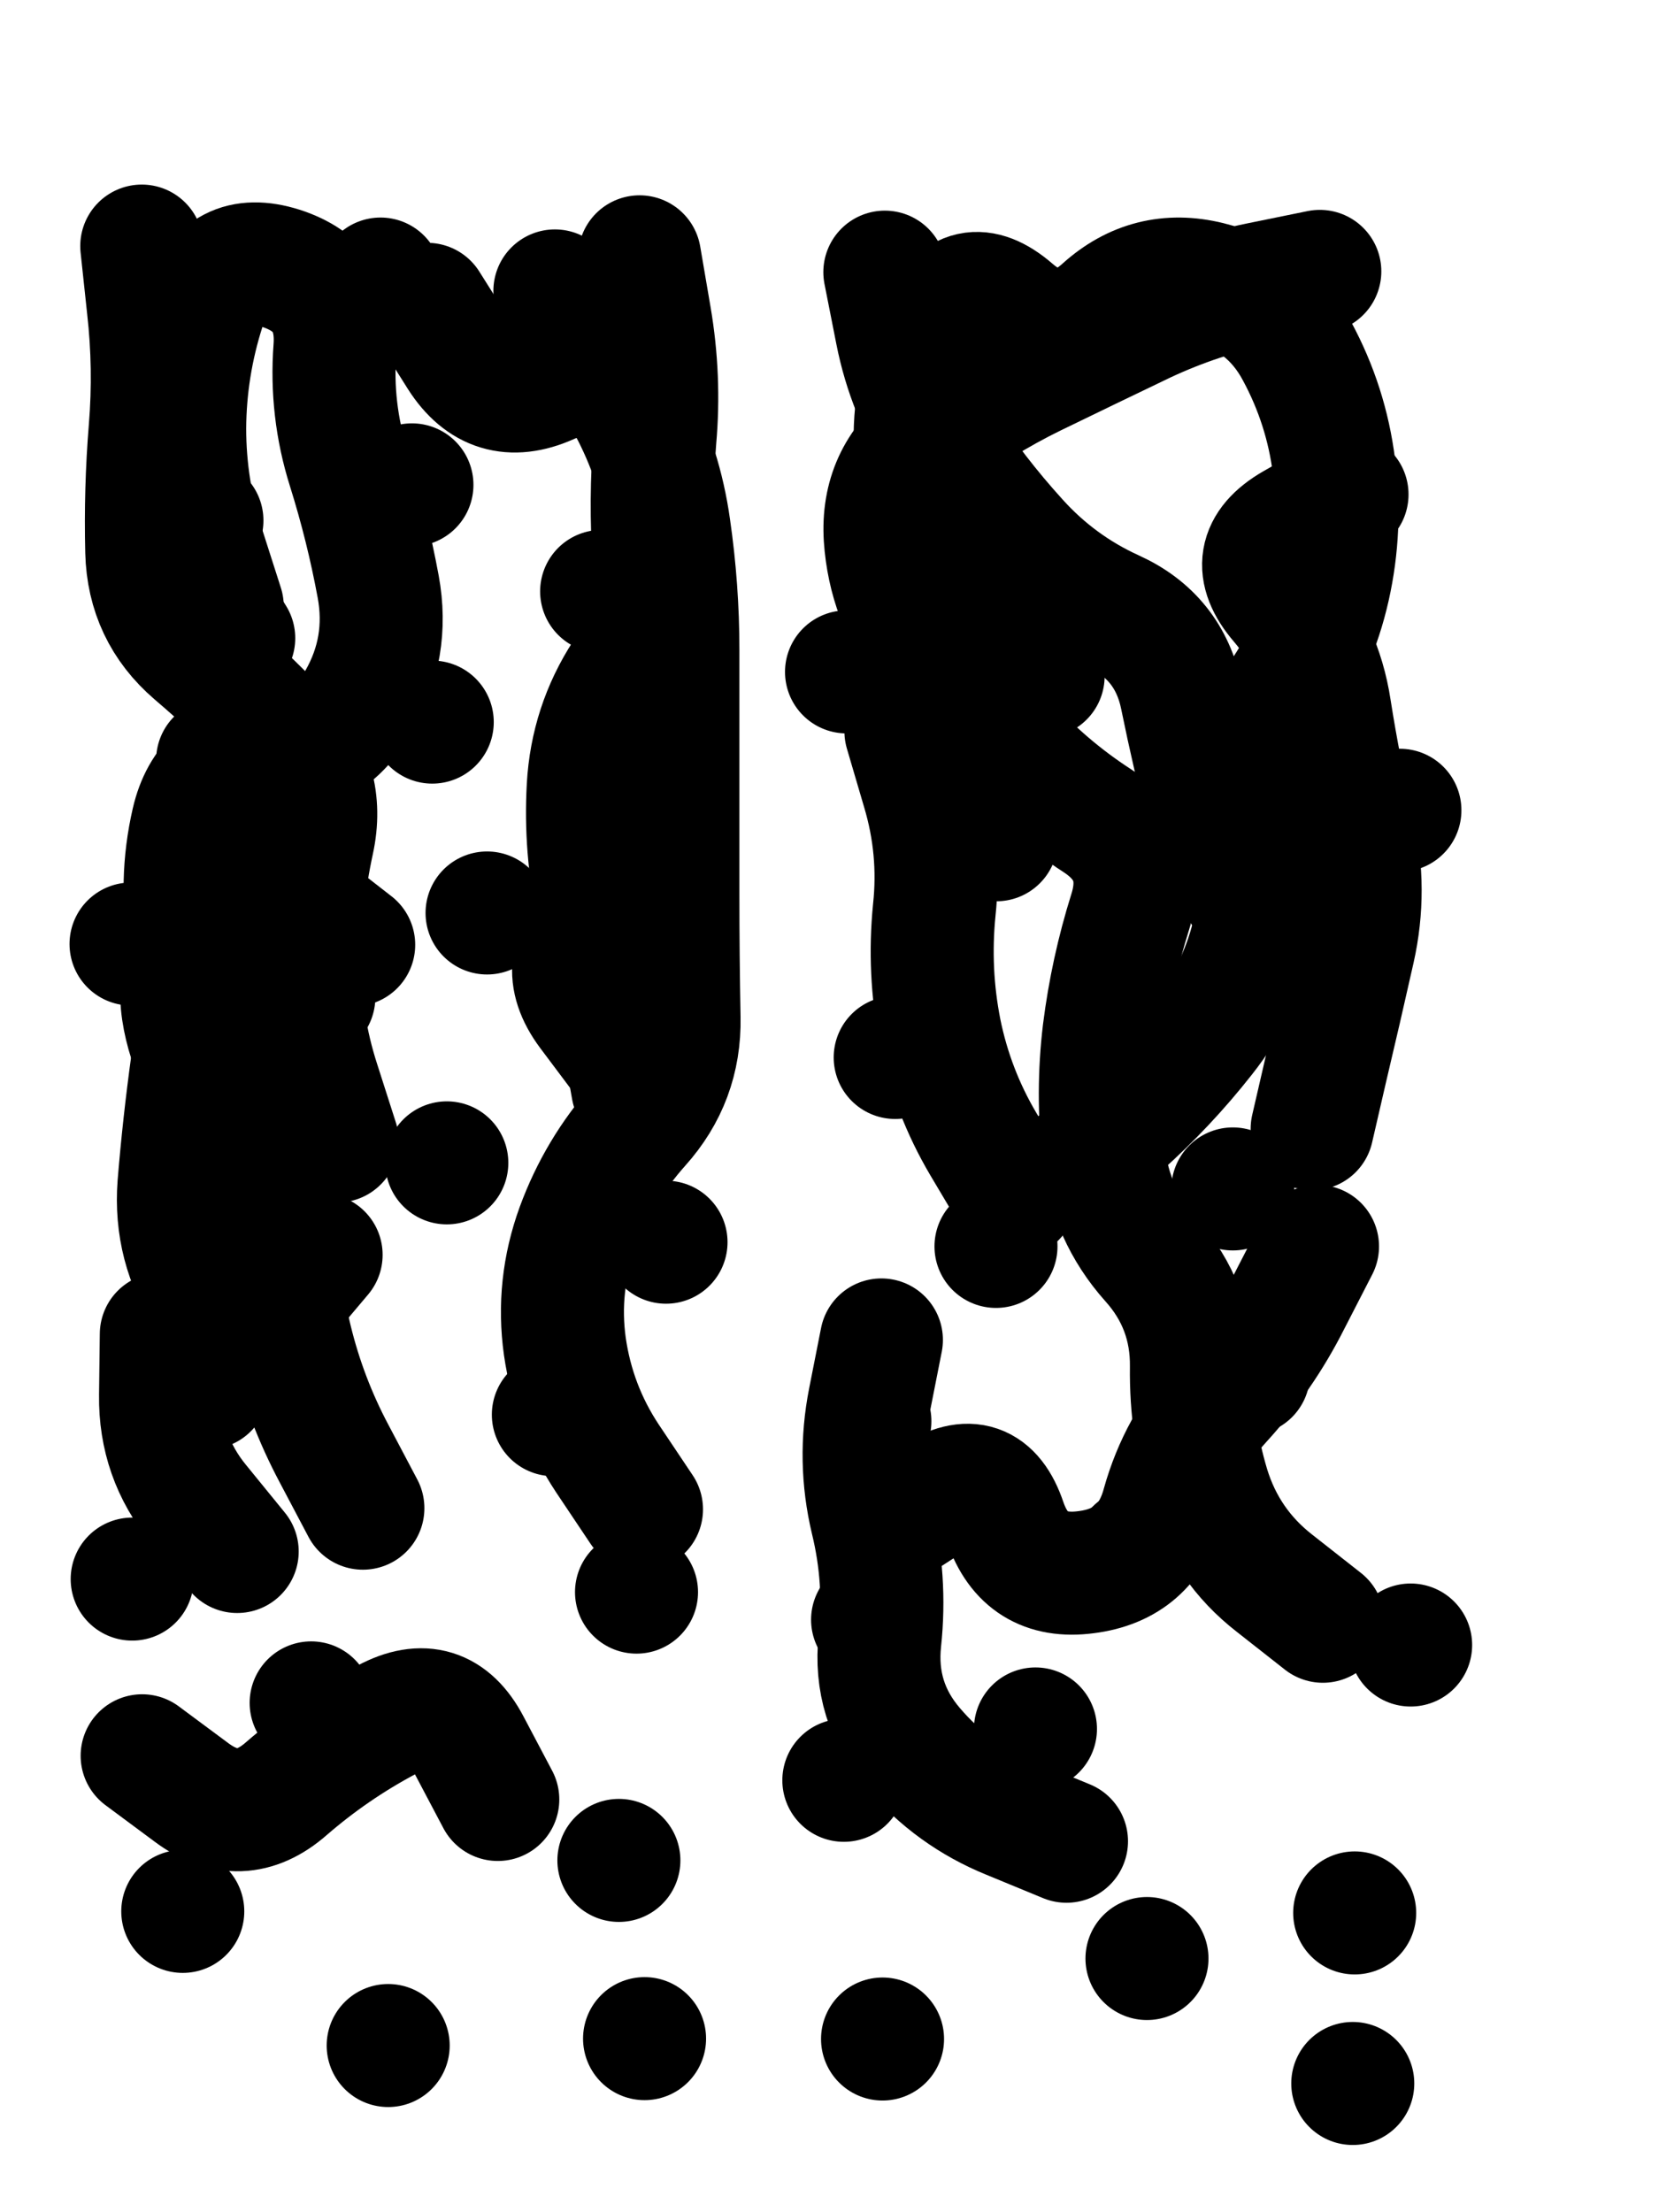
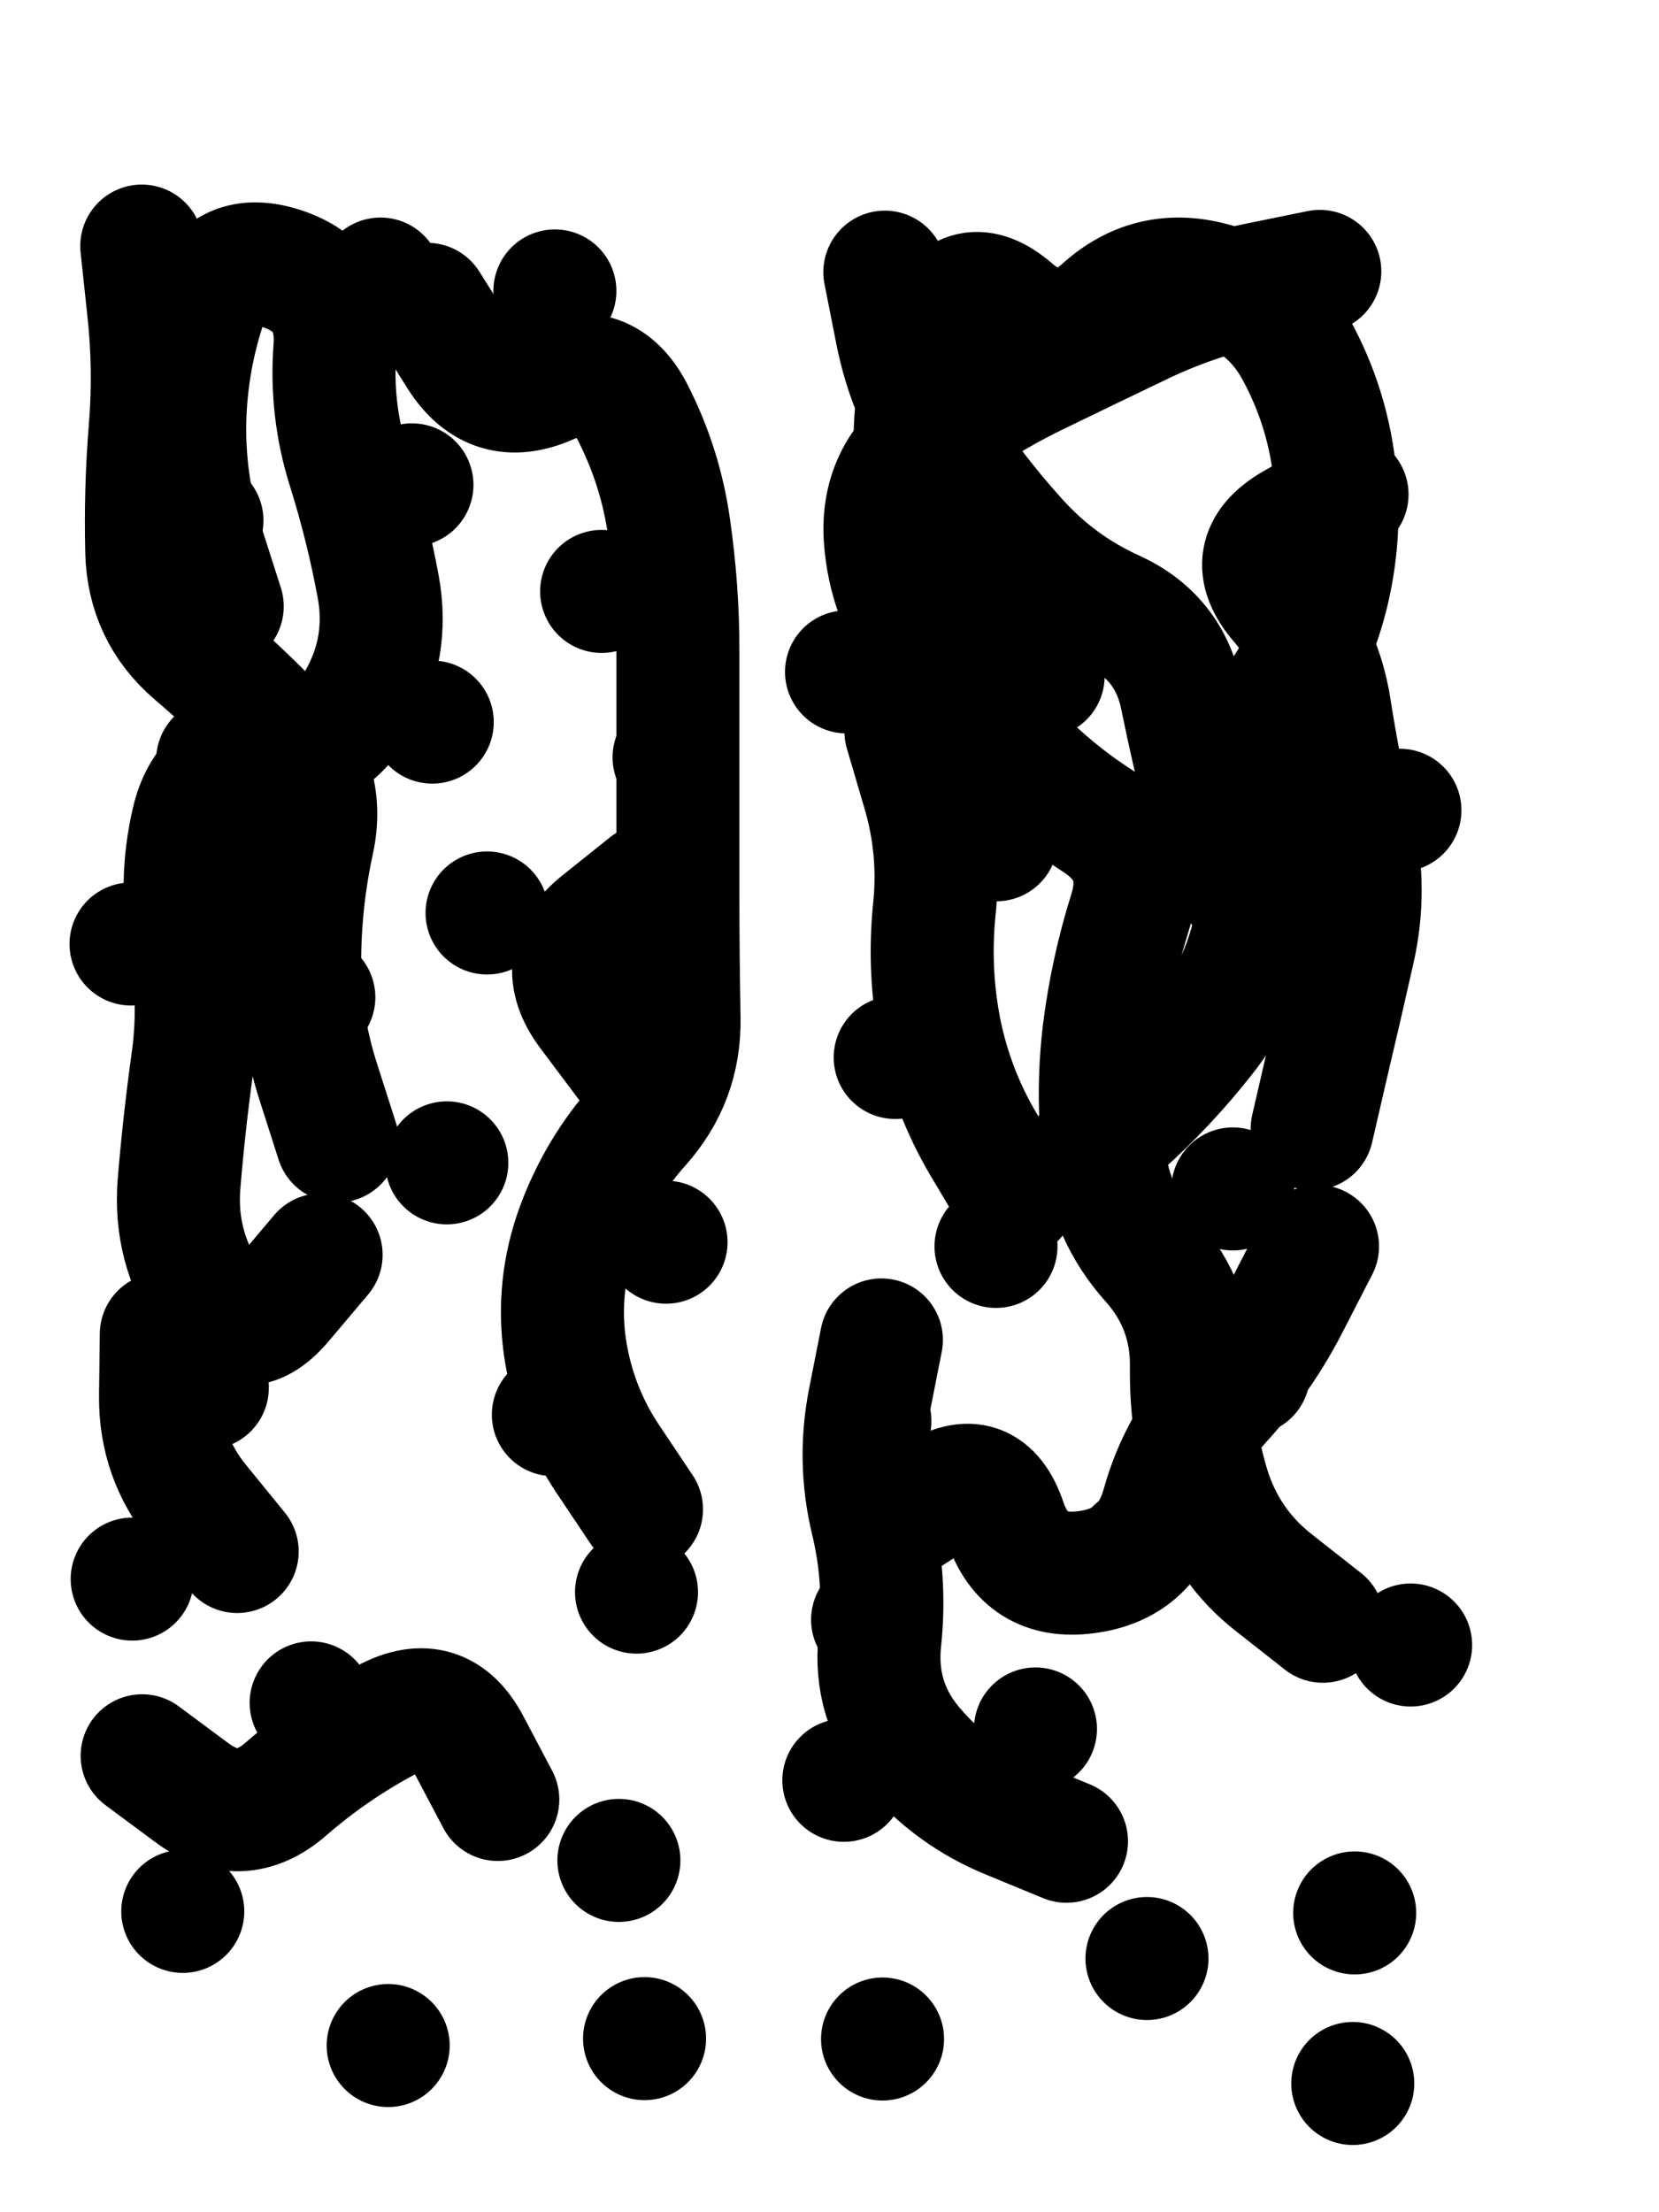
<svg xmlns="http://www.w3.org/2000/svg" viewBox="0 0 4329 5772">
  <title>Infinite Scribble #2534</title>
  <defs>
    <filter id="piece_2534_3_4_filter" x="-100" y="-100" width="4529" height="5972" filterUnits="userSpaceOnUse">
      <feGaussianBlur in="SourceGraphic" result="lineShape_1" stdDeviation="16050e-3" />
      <feColorMatrix in="lineShape_1" result="lineShape" type="matrix" values="1 0 0 0 0  0 1 0 0 0  0 0 1 0 0  0 0 0 19260e-3 -9630e-3" />
      <feGaussianBlur in="lineShape" result="shrank_blurred" stdDeviation="18025e-3" />
      <feColorMatrix in="shrank_blurred" result="shrank" type="matrix" values="1 0 0 0 0 0 1 0 0 0 0 0 1 0 0 0 0 0 19445e-3 -14445e-3" />
      <feColorMatrix in="lineShape" result="border_filled" type="matrix" values="0.6 0 0 0 -0.4  0 0.6 0 0 -0.4  0 0 0.6 0 -0.4  0 0 0 1 0" />
      <feComposite in="border_filled" in2="shrank" result="border" operator="out" />
      <feOffset in="lineShape" result="shapes_linestyle_bottom3" dx="-77040e-3" dy="77040e-3" />
      <feOffset in="lineShape" result="shapes_linestyle_bottom2" dx="-51360e-3" dy="51360e-3" />
      <feOffset in="lineShape" result="shapes_linestyle_bottom1" dx="-25680e-3" dy="25680e-3" />
      <feMerge result="shapes_linestyle_bottom">
        <feMergeNode in="shapes_linestyle_bottom3" />
        <feMergeNode in="shapes_linestyle_bottom2" />
        <feMergeNode in="shapes_linestyle_bottom1" />
      </feMerge>
      <feGaussianBlur in="shapes_linestyle_bottom" result="shapes_linestyle_bottomcontent_blurred" stdDeviation="18025e-3" />
      <feColorMatrix in="shapes_linestyle_bottomcontent_blurred" result="shapes_linestyle_bottomcontent" type="matrix" values="1 0 0 0 0 0 1 0 0 0 0 0 1 0 0 0 0 0 19445e-3 -14445e-3" />
      <feColorMatrix in="shapes_linestyle_bottomcontent" result="shapes_linestyle_bottomdark" type="matrix" values="0.6 0 0 0 -0.1  0 0.6 0 0 -0.1  0 0 0.6 0 -0.1  0 0 0 1 0" />
      <feColorMatrix in="shapes_linestyle_bottom" result="shapes_linestyle_bottomborderblack" type="matrix" values="0.6 0 0 0 -0.4  0 0.6 0 0 -0.4  0 0 0.6 0 -0.4  0 0 0 1 0" />
      <feGaussianBlur in="lineShape" result="shapes_linestyle_frontshrank_blurred" stdDeviation="18025e-3" />
      <feColorMatrix in="shapes_linestyle_frontshrank_blurred" result="shapes_linestyle_frontshrank" type="matrix" values="1 0 0 0 0 0 1 0 0 0 0 0 1 0 0 0 0 0 19445e-3 -14445e-3" />
      <feMerge result="shapes_linestyle">
        <feMergeNode in="shapes_linestyle_bottomborderblack" />
        <feMergeNode in="shapes_linestyle_bottomdark" />
        <feMergeNode in="shapes_linestyle_frontshrank" />
      </feMerge>
      <feComposite in="shapes_linestyle" in2="shrank" result="shapes_linestyle_cropped" operator="over" />
      <feComposite in="border" in2="shapes_linestyle_cropped" result="shapes" operator="over" />
    </filter>
    <filter id="piece_2534_3_4_shadow" x="-100" y="-100" width="4529" height="5972" filterUnits="userSpaceOnUse">
      <feColorMatrix in="SourceGraphic" result="result_blackened" type="matrix" values="0 0 0 0 0  0 0 0 0 0  0 0 0 0 0  0 0 0 0.8 0" />
      <feGaussianBlur in="result_blackened" result="result_blurred" stdDeviation="96300e-3" />
      <feComposite in="SourceGraphic" in2="result_blurred" result="result" operator="over" />
    </filter>
    <filter id="piece_2534_3_4_overall" x="-100" y="-100" width="4529" height="5972" filterUnits="userSpaceOnUse">
      <feTurbulence result="background_texture_bumps" type="fractalNoise" baseFrequency="38e-3" numOctaves="3" />
      <feDiffuseLighting in="background_texture_bumps" result="background_texture" surfaceScale="1" diffuseConstant="2" lighting-color="#555">
        <feDistantLight azimuth="225" elevation="20" />
      </feDiffuseLighting>
      <feMorphology in="SourceGraphic" result="background_glow_1_thicken" operator="dilate" radius="52000e-3" />
      <feColorMatrix in="background_glow_1_thicken" result="background_glow_1_thicken_colored" type="matrix" values="1 0 0 0 -0.2  0 1 0 0 -0.2  0 0 1 0 -0.2  0 0 0 0.8 0" />
      <feGaussianBlur in="background_glow_1_thicken_colored" result="background_glow_1" stdDeviation="520000e-3" />
      <feMorphology in="SourceGraphic" result="background_glow_2_thicken" operator="dilate" radius="39000e-3" />
      <feColorMatrix in="background_glow_2_thicken" result="background_glow_2_thicken_colored" type="matrix" values="0 0 0 0 0  0 0 0 0 0  0 0 0 0 0  0 0 0 1 0" />
      <feGaussianBlur in="background_glow_2_thicken_colored" result="background_glow_2" stdDeviation="52000e-3" />
      <feComposite in="background_glow_1" in2="background_glow_2" result="background_glow" operator="out" />
      <feBlend in="background_glow" in2="background_texture" result="background_merged" mode="lighten" />
      <feColorMatrix in="background_merged" result="background" type="matrix" values="0.2 0 0 0 0  0 0.2 0 0 0  0 0 0.2 0 0  0 0 0 1 0" />
    </filter>
    <clipPath id="piece_2534_3_4_clip">
      <rect x="0" y="0" width="4329" height="5772" />
    </clipPath>
    <g id="layer_4" filter="url(#piece_2534_3_4_filter)" stroke-width="321" stroke-linecap="round" fill="none">
      <path d="M 1320 2880 L 1320 2880 M 1282 1730 L 1282 1730 M 1913 1822 L 1913 1822 M 1602 605 L 1602 605 M 966 4289 L 966 4289 M 605 625 L 605 625 M 681 1204 L 681 1204 M 973 2448 L 973 2448 M 1598 3537 L 1598 3537 M 1857 2563 L 1857 2563 M 1815 4000 L 1815 4000 M 496 2309 L 496 2309 M 695 3467 L 695 3467 M 1769 4700 L 1769 4700 M 1167 5183 L 1167 5183 M 1724 1389 L 1724 1389 M 1229 1111 L 1229 1111 M 722 1829 L 722 1829 M 1836 5165 L 1836 5165 M 1892 3087 L 1892 3087 M 1147 574 L 1147 574 M 631 4833 L 631 4833 M 1425 2228 L 1425 2228 M 499 3966 L 499 3966" stroke="hsl(129,100%,51%)" />
      <path d="M 3119 3890 L 3119 3890 M 3689 4837 L 3689 4837 M 3371 2948 L 3371 2948 M 3147 4956 L 3147 4956 M 3684 5282 L 3684 5282 M 3361 1926 L 3361 1926 M 3590 1472 L 3590 1472 M 2490 2605 L 2490 2605 M 2431 4072 L 2431 4072 M 2754 2037 L 2754 2037 M 3526 2443 L 3526 2443 M 2363 1599 L 2363 1599 M 3442 610 L 3442 610 M 2604 764 L 2604 764 M 2356 4491 L 2356 4491 M 2753 3098 L 2753 3098 M 2424 3554 L 2424 3554 M 2856 4357 L 2856 4357 M 3835 4138 L 3835 4138 M 2780 1459 L 2780 1459 M 3807 1960 L 3807 1960 M 3412 3430 L 3412 3430 M 3053 2502 L 3053 2502 M 2457 5166 L 2457 5166" stroke="hsl(38,100%,51%)" />
    </g>
    <g id="layer_3" filter="url(#piece_2534_3_4_filter)" stroke-width="321" stroke-linecap="round" fill="none">
      <path d="M 1034 2823 Q 1034 2823 985 2670 Q 936 2518 936 2358 Q 936 2198 970 2041 Q 1004 1885 894 1769 Q 784 1653 662 1549 Q 541 1445 537 1285 Q 533 1125 546 965 Q 559 806 541 647 L 524 488 M 1828 3784 Q 1828 3784 1739 3651 Q 1651 3518 1628 3359 Q 1606 3201 1661 3050 Q 1716 2900 1822 2781 Q 1929 2662 1926 2502 Q 1923 2342 1923 2182 Q 1923 2022 1923 1862 Q 1923 1702 1923 1542 Q 1923 1382 1900 1223 Q 1878 1065 1805 922 Q 1732 780 1586 845 Q 1440 910 1354 775 L 1269 640 M 773 3894 Q 773 3894 672 3770 Q 571 3647 573 3487 L 575 3327 M 1453 4541 Q 1453 4541 1378 4399 Q 1304 4258 1163 4333 Q 1022 4408 901 4513 Q 781 4618 653 4522 L 525 4427" stroke="hsl(84,100%,59%)" />
      <path d="M 3606 4076 Q 3606 4076 3480 3977 Q 3354 3879 3307 3726 Q 3261 3573 3263 3413 Q 3265 3253 3158 3134 Q 3052 3015 3034 2856 Q 3016 2697 3035 2538 Q 3055 2379 3103 2226 Q 3151 2074 3017 1987 Q 2883 1900 2776 1781 Q 2669 1663 2572 1536 Q 2475 1409 2464 1249 Q 2454 1089 2581 992 Q 2708 895 2851 825 Q 2995 755 3139 686 Q 3284 618 3441 586 L 3598 554 M 2937 4650 Q 2937 4650 2789 4589 Q 2641 4529 2537 4407 Q 2433 4286 2450 4126 Q 2467 3967 2429 3811 Q 2392 3656 2423 3499 L 2454 3342 M 3669 1136 Q 3669 1136 3530 1215 Q 3392 1295 3496 1416 Q 3600 1538 3624 1696 Q 3649 1855 3685 2011 Q 3721 2167 3686 2323 Q 3651 2479 3614 2635 L 3578 2791" stroke="hsl(22,100%,56%)" />
    </g>
    <g id="layer_2" filter="url(#piece_2534_3_4_filter)" stroke-width="321" stroke-linecap="round" fill="none">
-       <path d="M 1805 2686 Q 1805 2686 1777 2528 Q 1749 2371 1714 2215 Q 1680 2059 1689 1899 Q 1698 1739 1785 1605 Q 1872 1471 1861 1311 Q 1850 1151 1863 991 Q 1877 832 1850 674 L 1823 516 M 764 1511 Q 764 1511 679 1375 Q 595 1240 582 1080 Q 569 921 569 761 L 569 601 M 1101 3781 Q 1101 3781 1026 3639 Q 951 3498 913 3342 Q 875 3187 891 3027 Q 908 2868 787 2764 Q 666 2660 635 2503 Q 604 2346 714 2230 Q 825 2115 951 2213 L 1077 2311" stroke="hsl(54,100%,63%)" />
      <path d="M 3571 2362 Q 3571 2362 3460 2246 Q 3350 2131 3309 1976 Q 3269 1821 3237 1664 Q 3205 1507 3059 1441 Q 2914 1375 2807 1256 Q 2700 1138 2612 1004 Q 2525 870 2494 713 L 2463 556 M 2802 2969 Q 2802 2969 2720 2831 Q 2639 2694 2607 2537 Q 2576 2380 2592 2220 Q 2609 2061 2563 1907 L 2518 1754 M 3592 3098 Q 3592 3098 3519 3240 Q 3447 3383 3339 3501 Q 3232 3619 3189 3773 Q 3147 3928 2988 3948 Q 2829 3969 2777 3817 Q 2726 3666 2592 3753 L 2458 3840" stroke="hsl(6,100%,59%)" />
    </g>
    <g id="layer_1" filter="url(#piece_2534_3_4_filter)" stroke-width="321" stroke-linecap="round" fill="none">
      <path d="M 734 1428 Q 734 1428 685 1275 Q 636 1123 636 963 Q 637 803 686 650 Q 735 498 887 546 Q 1040 595 1028 755 Q 1016 915 1064 1067 Q 1112 1220 1141 1377 Q 1170 1535 1091 1674 Q 1013 1814 853 1824 Q 693 1835 657 1991 Q 621 2147 650 2304 Q 679 2462 656 2620 Q 634 2779 621 2938 Q 609 3098 697 3231 Q 786 3364 889 3242 L 992 3120 M 1788 2612 Q 1788 2612 1692 2484 Q 1597 2356 1721 2256 L 1846 2156" stroke="hsl(37,100%,70%)" />
      <path d="M 2876 1610 Q 2876 1610 2730 1544 Q 2584 1479 2564 1320 Q 2545 1161 2542 1001 Q 2540 841 2607 696 Q 2674 551 2795 655 Q 2916 760 3034 653 Q 3153 546 3308 584 Q 3464 622 3539 763 Q 3615 904 3635 1063 Q 3656 1222 3621 1378 Q 3586 1534 3495 1665 Q 3405 1797 3434 1954 Q 3463 2112 3428 2268 Q 3394 2425 3295 2550 Q 3196 2676 3077 2782 L 2958 2889" stroke="hsl(327,100%,64%)" />
    </g>
  </defs>
  <g filter="url(#piece_2534_3_4_overall)" clip-path="url(#piece_2534_3_4_clip)">
    <use href="#layer_4" />
    <use href="#layer_3" />
    <use href="#layer_2" />
    <use href="#layer_1" />
  </g>
  <g clip-path="url(#piece_2534_3_4_clip)">
    <use href="#layer_4" filter="url(#piece_2534_3_4_shadow)" />
    <use href="#layer_3" filter="url(#piece_2534_3_4_shadow)" />
    <use href="#layer_2" filter="url(#piece_2534_3_4_shadow)" />
    <use href="#layer_1" filter="url(#piece_2534_3_4_shadow)" />
  </g>
</svg>